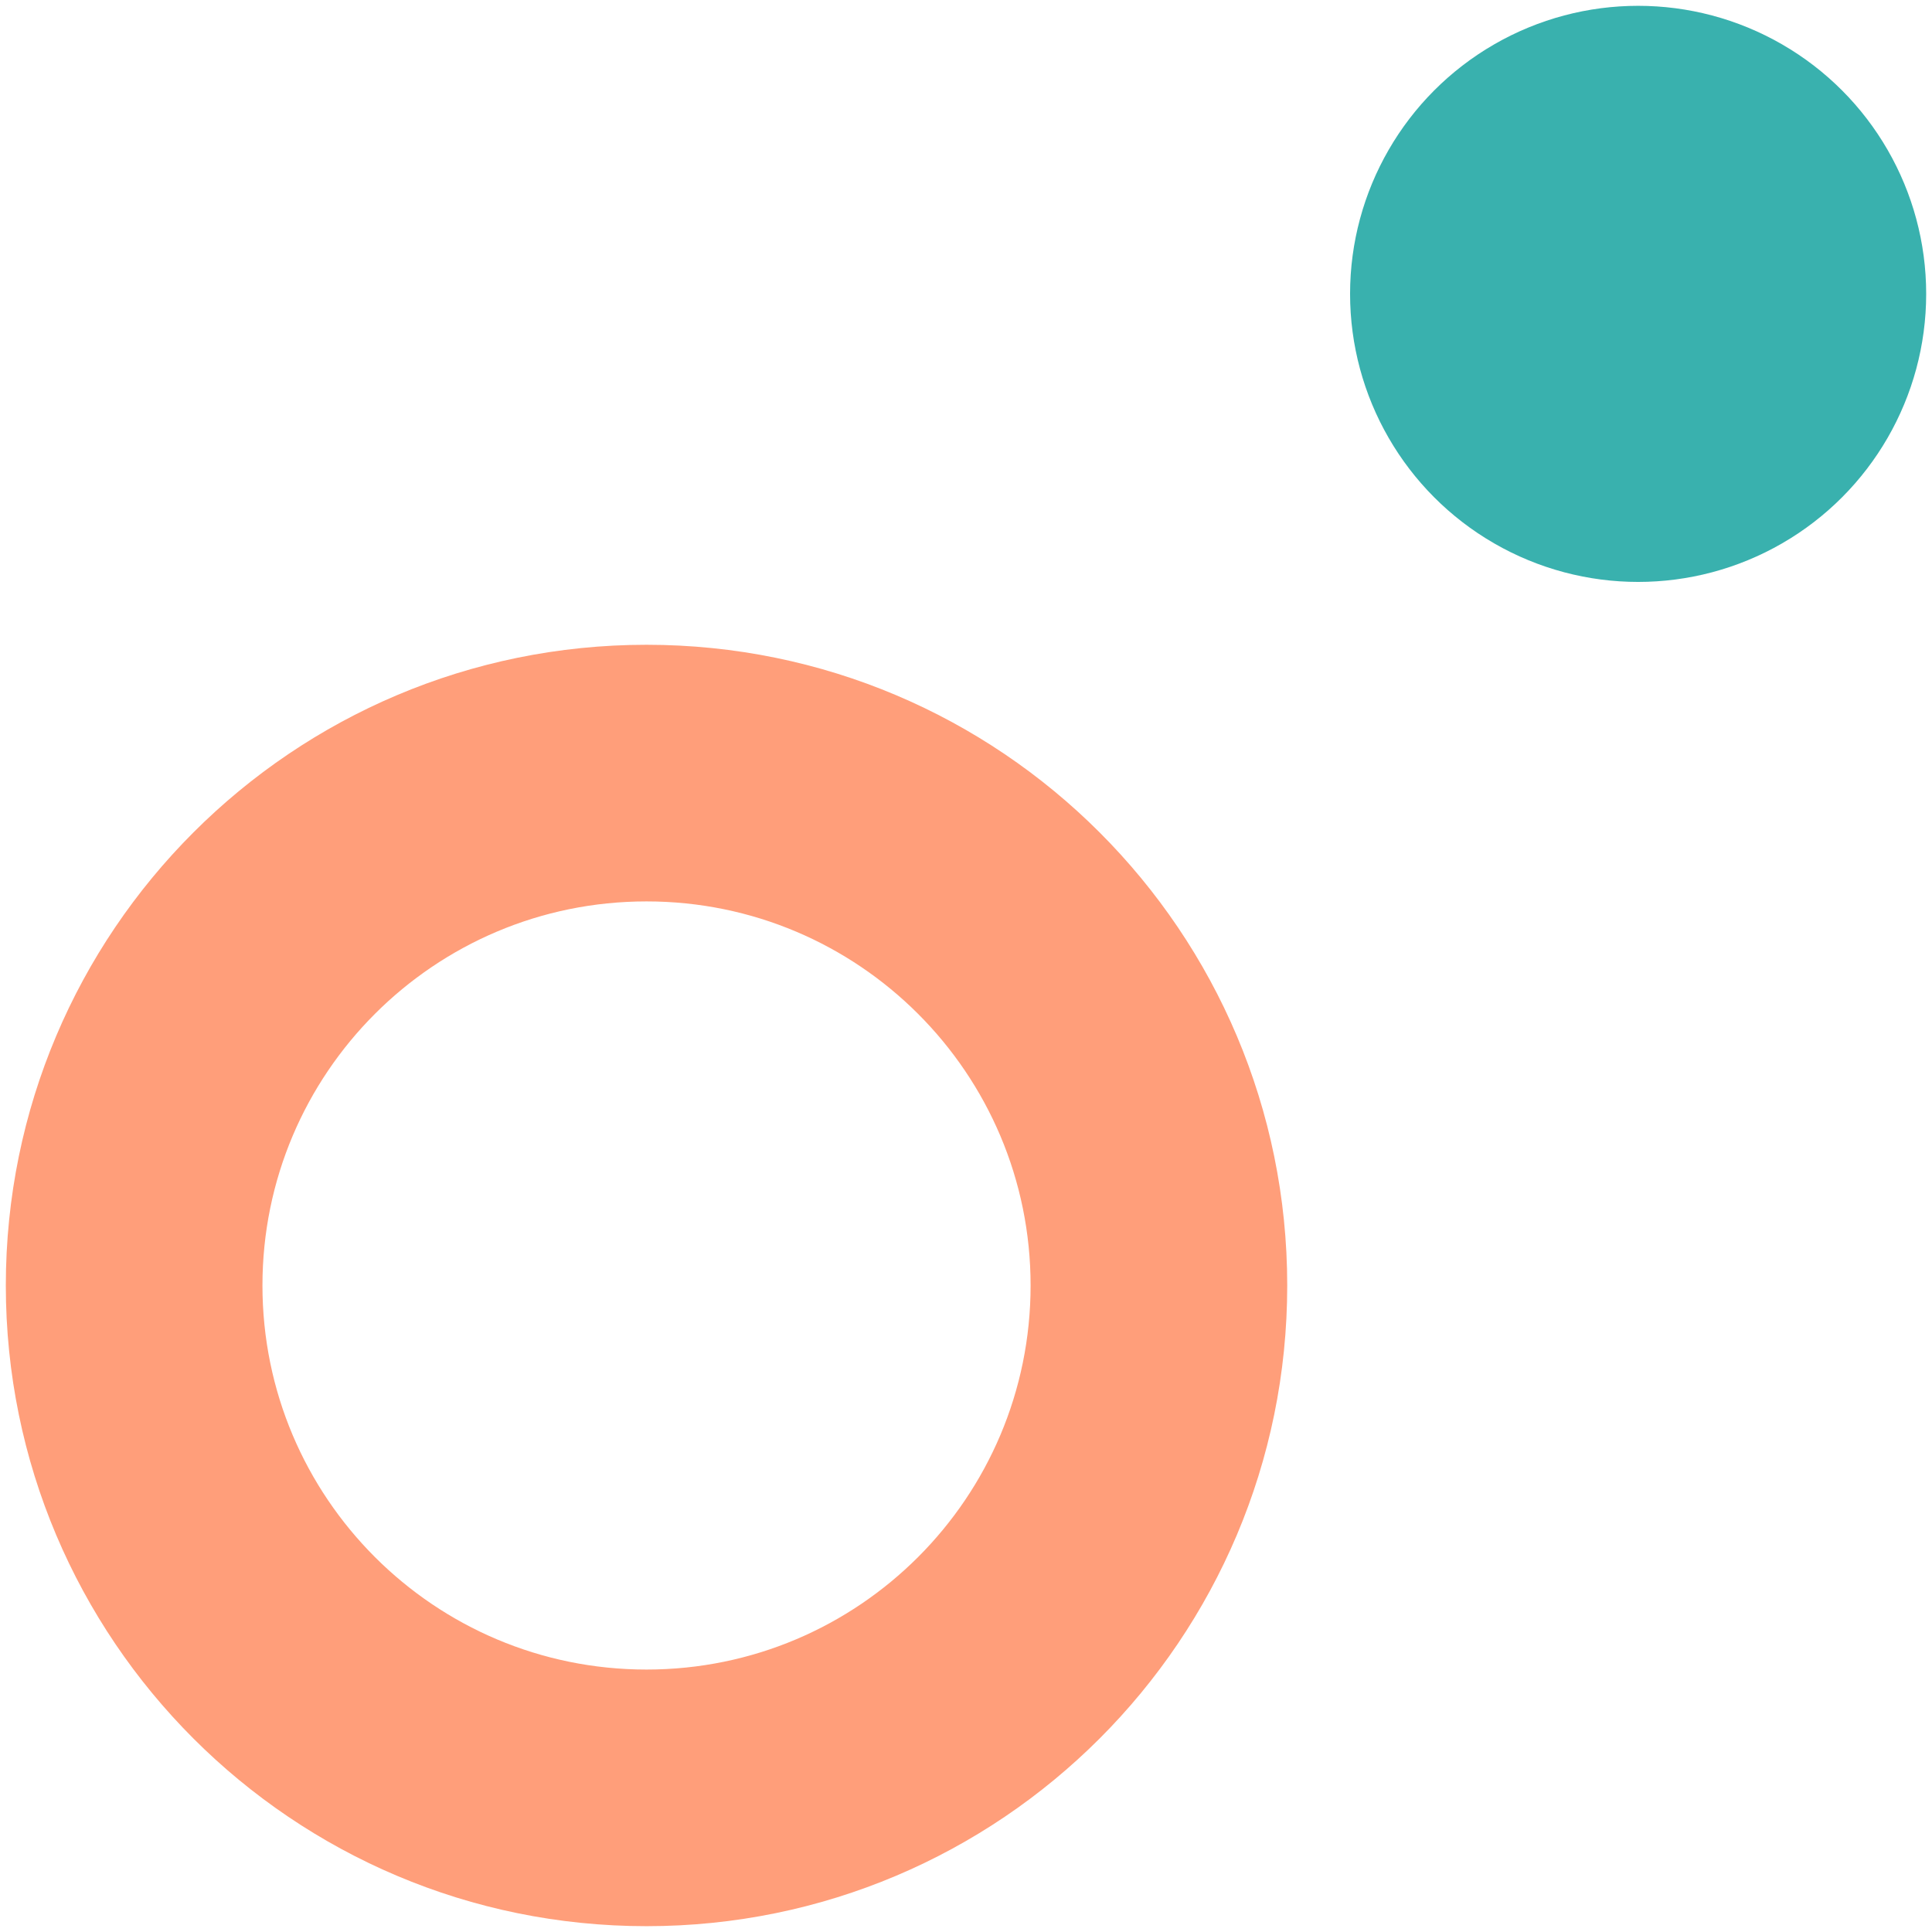
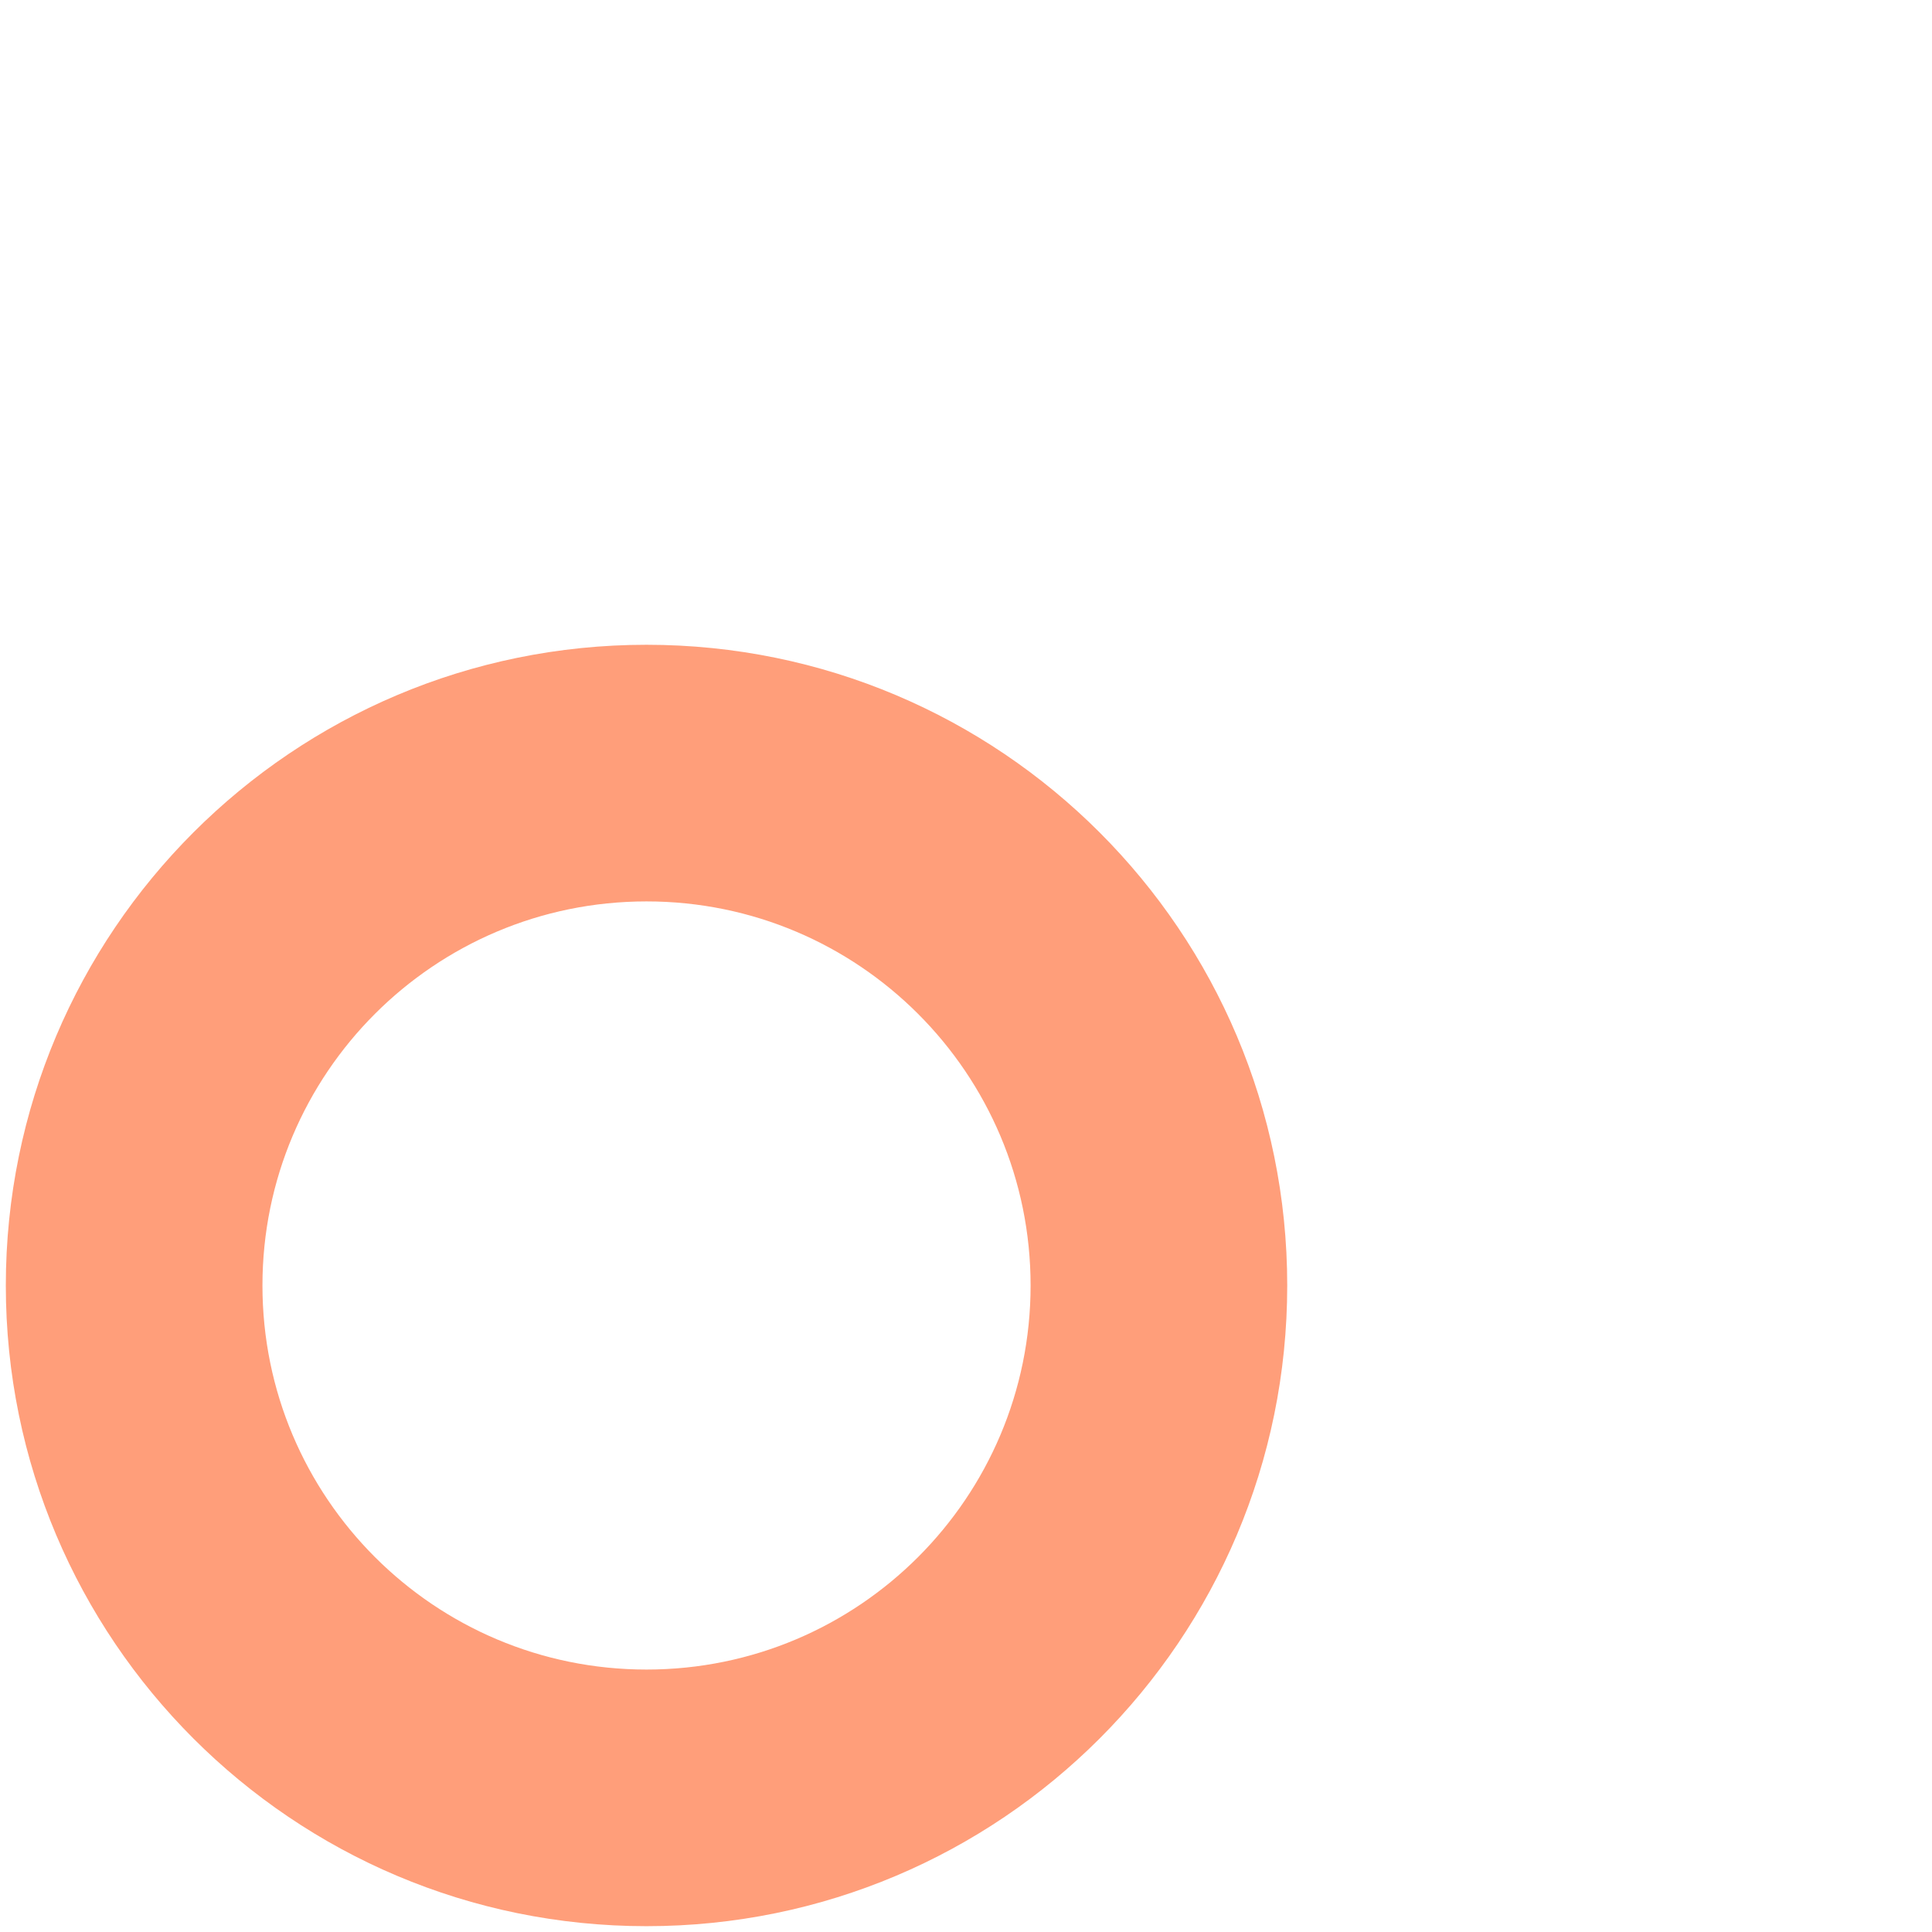
<svg xmlns="http://www.w3.org/2000/svg" id="a" viewBox="0 0 166 166">
  <defs>
    <style>.b{fill:#39b1ae;}.c{fill:#ff9e7a;}</style>
  </defs>
-   <path class="c" d="M55.55,55.4C25.14,55.4,.5,80.04,.5,110.45s24.64,55.05,55.05,55.05,55.05-24.64,55.05-55.05-24.64-55.05-55.05-55.05Zm0,88.05c-18.23,0-33-14.77-33-33s14.77-33,33-33,33,14.78,33,33-14.77,33-33,33Z" />
-   <circle class="b" cx="140.75" cy="25.25" r="24.75" />
+   <path class="c" d="M55.55,55.4C25.14,55.4,.5,80.04,.5,110.45s24.64,55.05,55.05,55.05,55.05-24.64,55.05-55.05-24.64-55.05-55.05-55.05m0,88.05c-18.23,0-33-14.77-33-33s14.77-33,33-33,33,14.78,33,33-14.77,33-33,33Z" />
</svg>